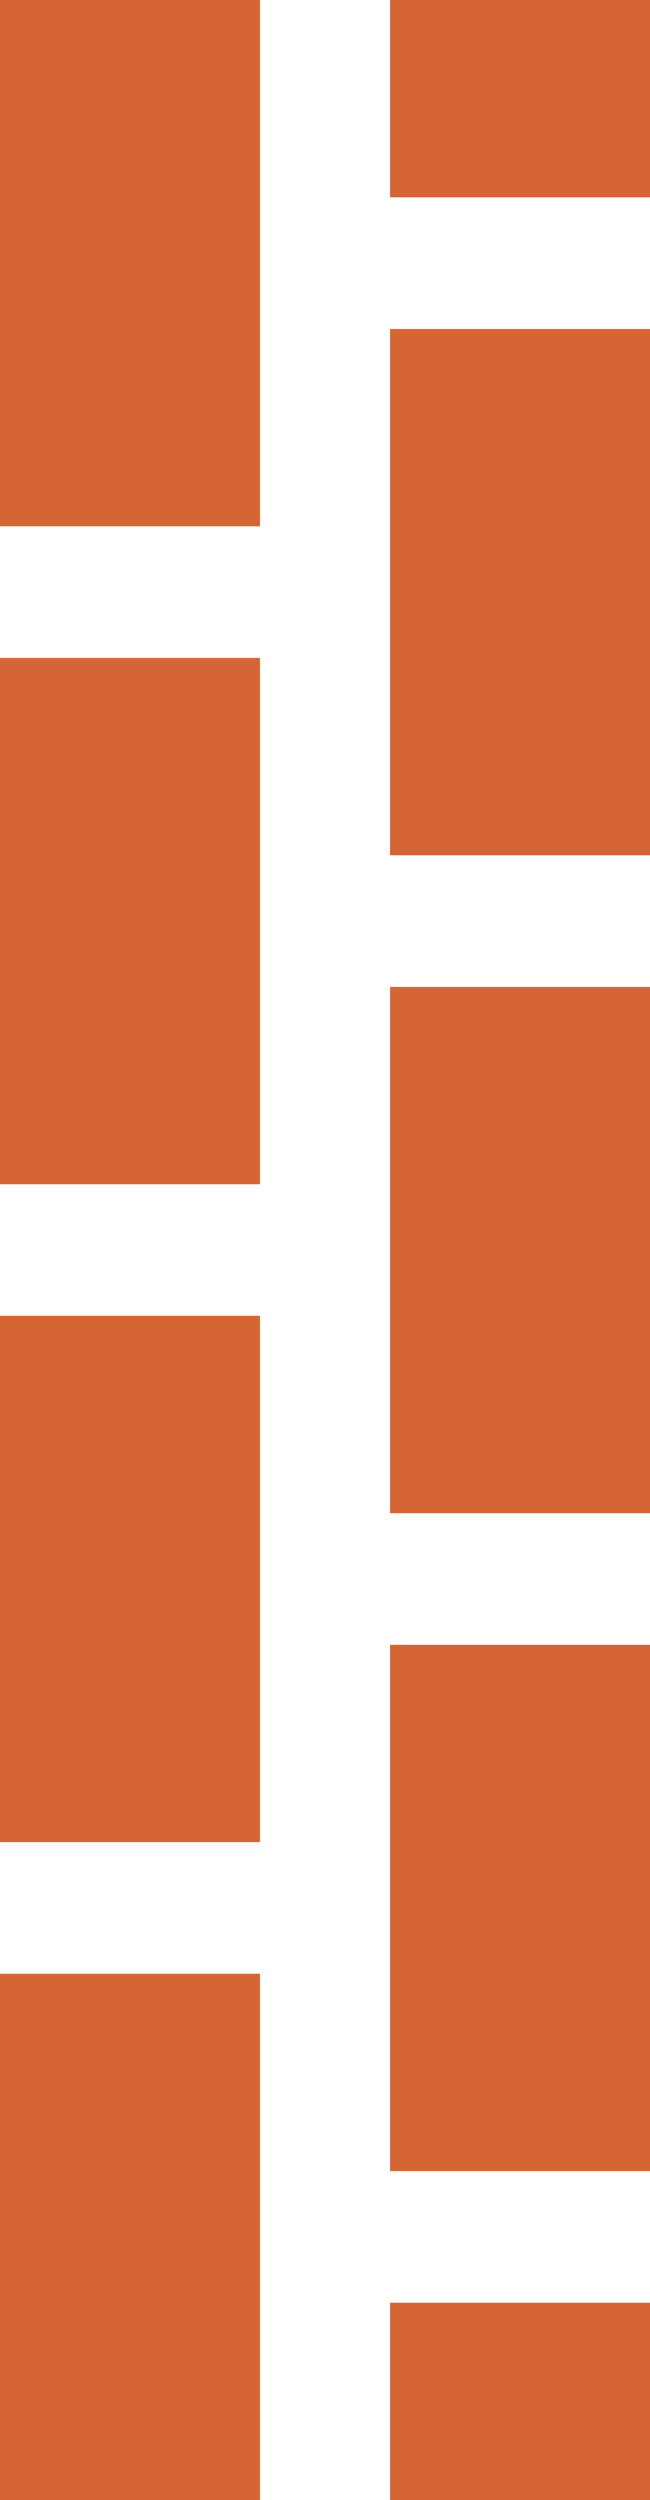
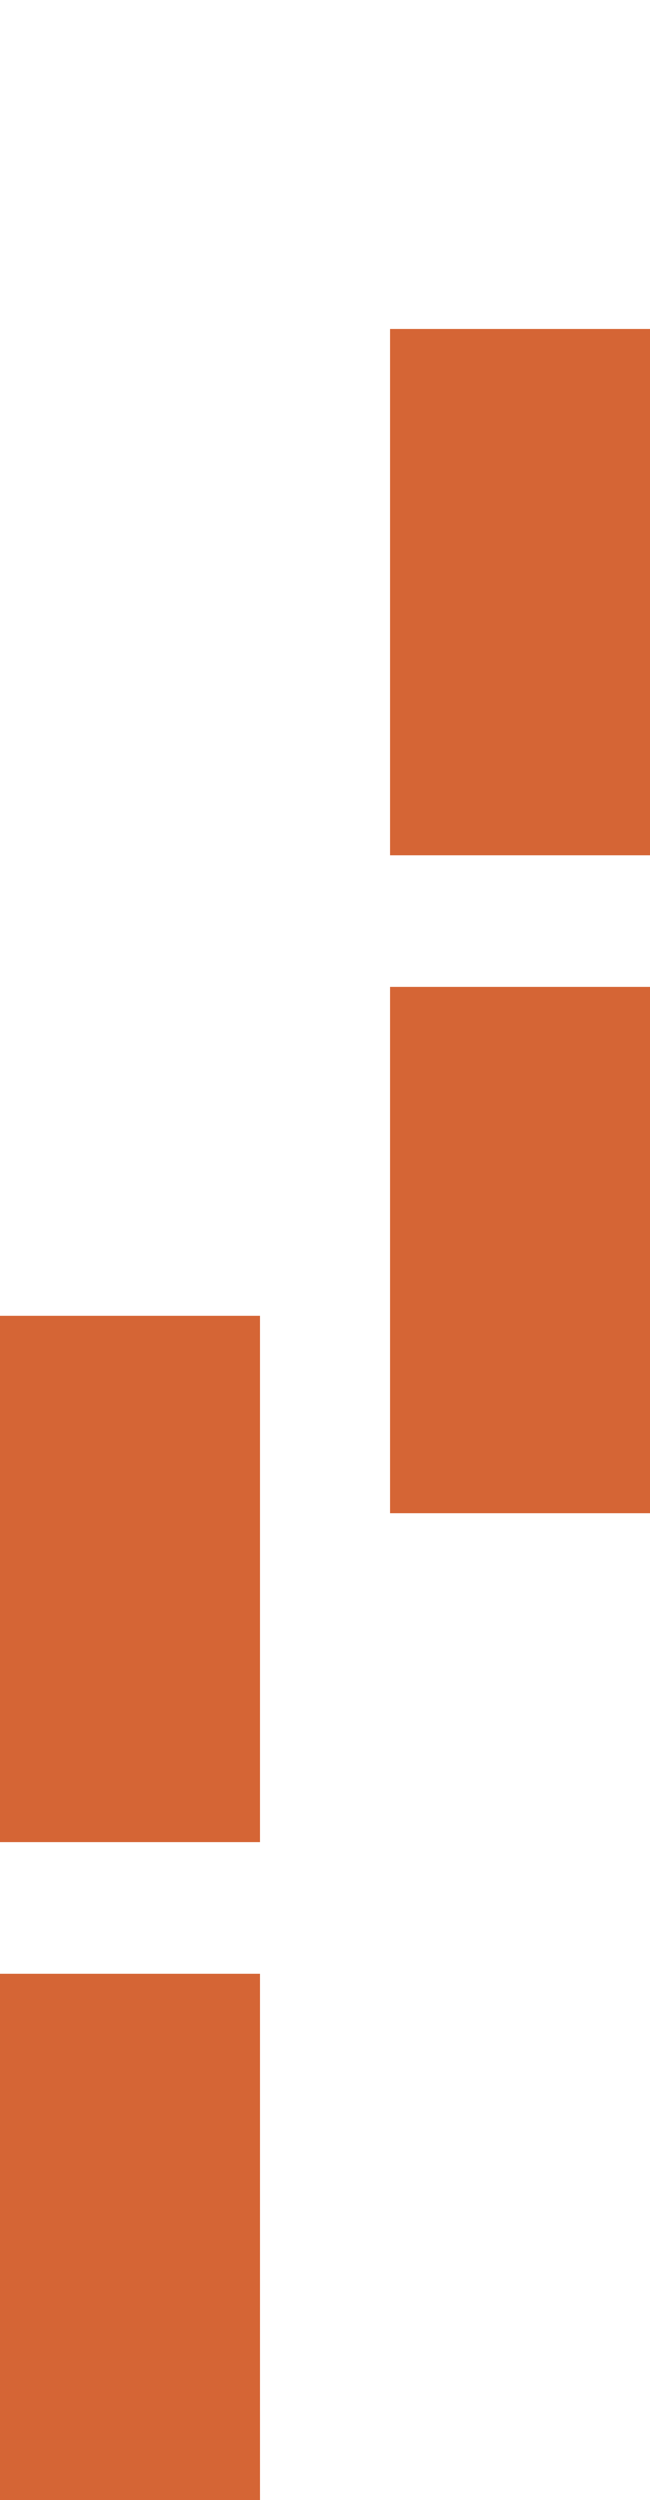
<svg xmlns="http://www.w3.org/2000/svg" width="13" height="50" viewBox="0 0 13 50" fill="none">
-   <rect x="7.801" width="5.2" height="3.947" fill="#D56535" />
-   <rect x="7.801" y="46.053" width="5.2" height="3.947" fill="#D56535" />
-   <rect width="5.2" height="10.526" fill="#D56535" />
  <rect x="7.801" y="6.579" width="5.2" height="10.526" fill="#D56535" />
  <rect x="7.801" y="19.737" width="5.2" height="10.526" fill="#D56535" />
-   <rect x="7.801" y="32.895" width="5.2" height="10.526" fill="#D56535" />
-   <rect y="13.158" width="5.2" height="10.526" fill="#D56535" />
  <rect y="26.315" width="5.2" height="10.526" fill="#D56535" />
  <rect y="39.474" width="5.2" height="10.526" fill="#D56535" />
</svg>